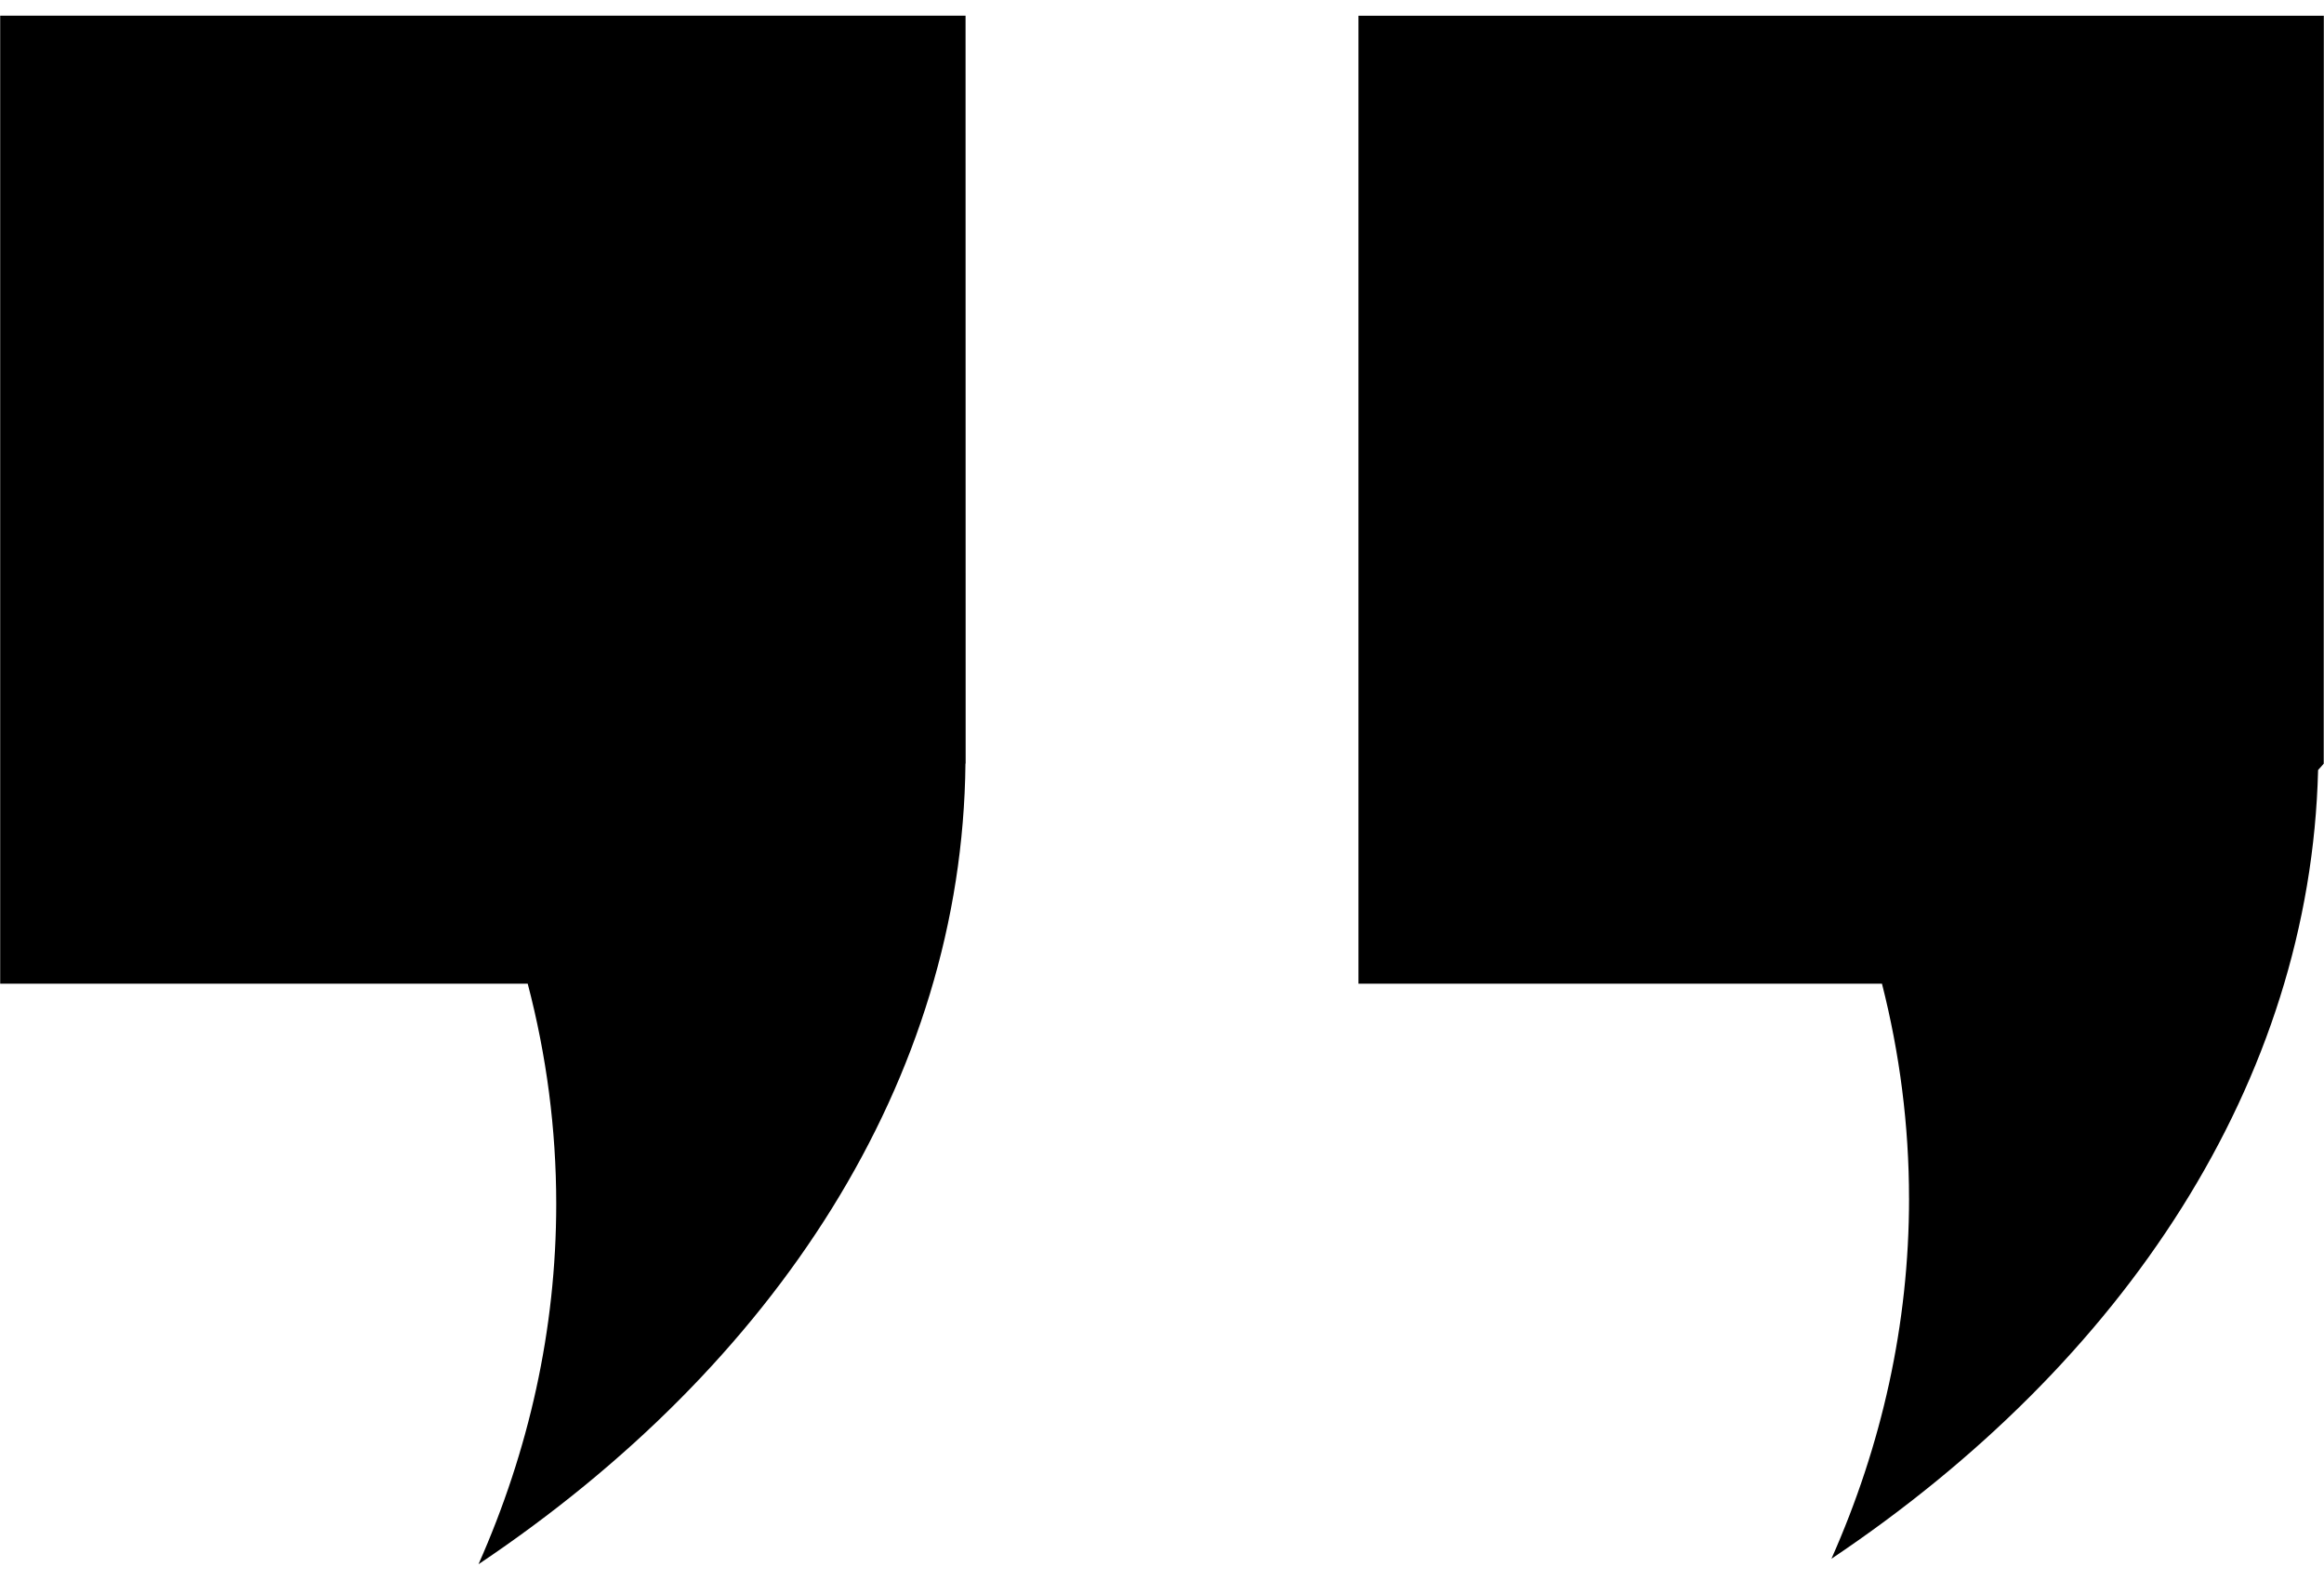
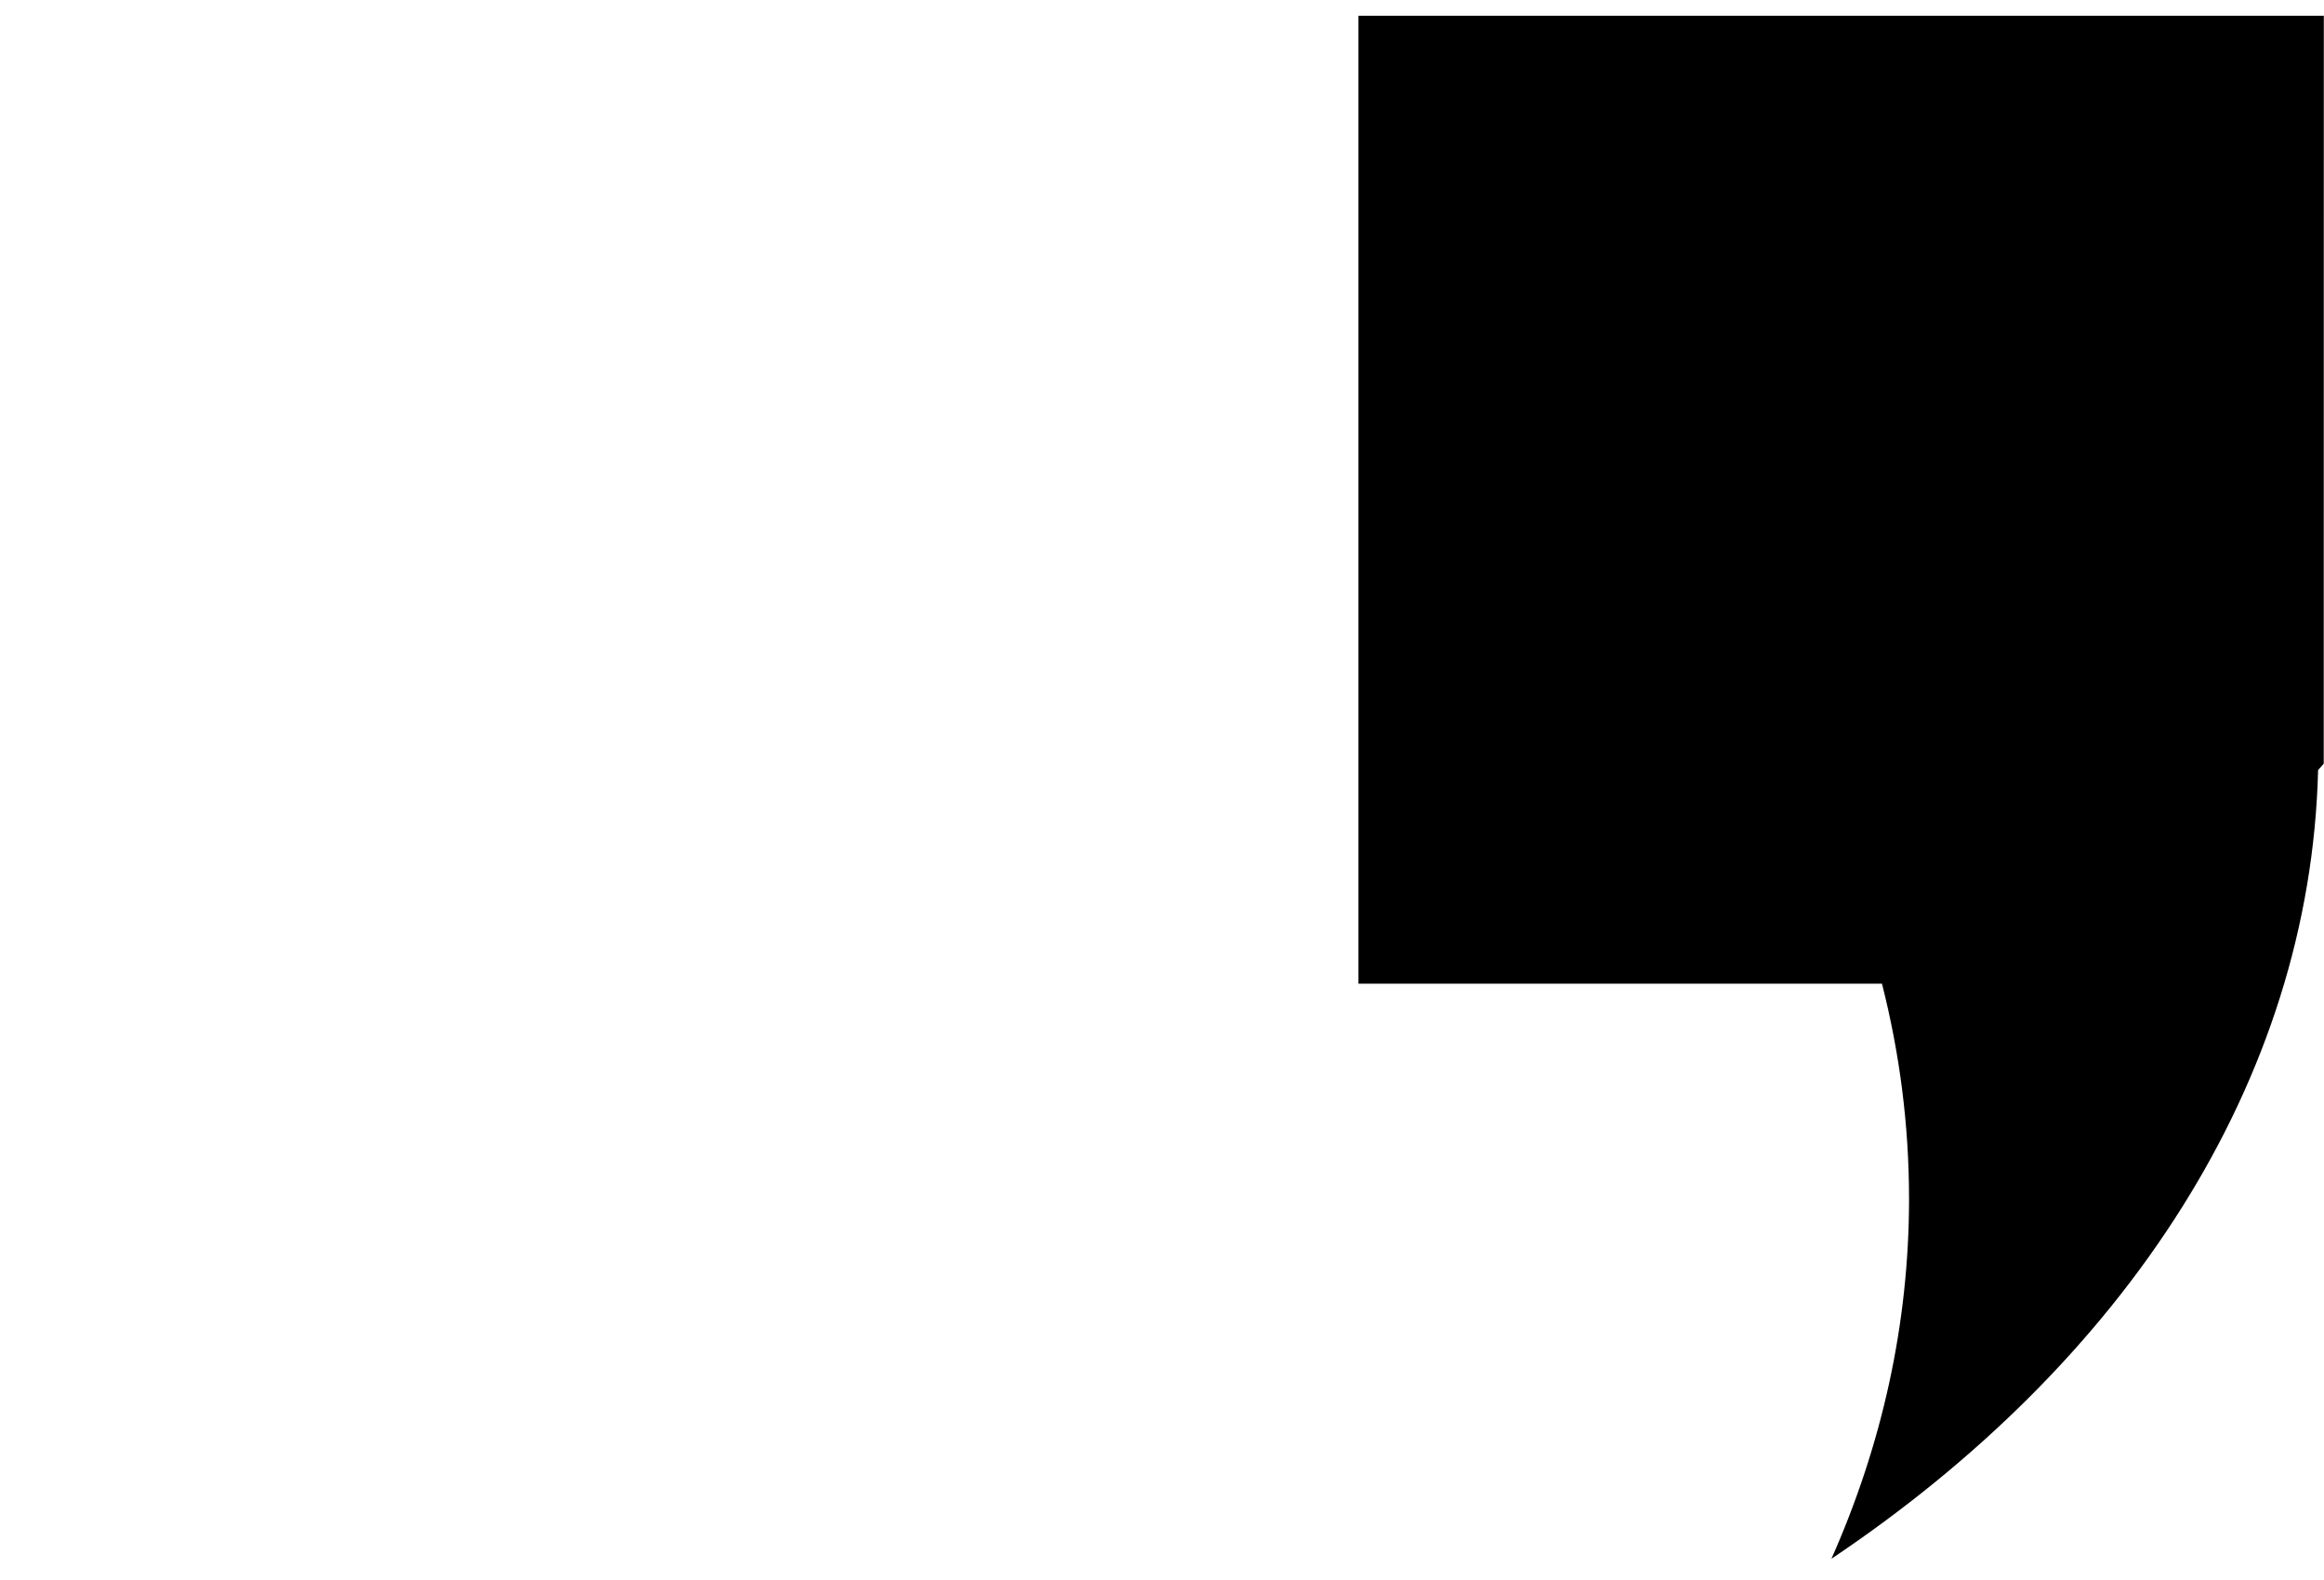
<svg xmlns="http://www.w3.org/2000/svg" width="100px" height="68px" viewBox="0 0 100 68" version="1.1">
  <title>quote-w</title>
  <defs>
    <filter id="filter-1">
      <feColorMatrix in="SourceGraphic" type="matrix" values="0 0 0 0 1 0 0 0 0 1 0 0 0 0 1 0 0 0 1 0" />
    </filter>
  </defs>
  <g id="CONTENT-WEBSITE" stroke="none" stroke-width="1" fill="none" fill-rule="evenodd">
    <g id="quote-w" transform="translate(-3684, -845)" filter="url(#filter-1)">
      <g transform="translate(3684, 845)">
        <path d="M82.145,51.582 C82.145,56.996 80.973,62.203 78.805,67.086 C91.414,58.633 99.414,46.566 99.746,33.141 L99.988,32.868 L99.992,0.677 L58.453,0.677 L58.453,42.337 L80.98,42.337 C81.742,45.333 82.144,48.422 82.144,51.583 L82.145,51.582 Z" id="Path" fill="#000000" fill-rule="nonzero" />
-         <path d="M22.707,42.336 C23.512,45.406 23.934,48.574 23.934,51.813 C23.934,57.227 22.754,62.438 20.59,67.321 C33.363,58.758 41.406,46.497 41.543,32.86 L41.551,32.86 L41.551,32.696 L41.551,32.5 L41.551,32.297 L41.547,0.676 L0.008,0.676 L0.008,42.336 L22.707,42.336 Z" id="Path" fill="#000000" fill-rule="nonzero" />
      </g>
    </g>
  </g>
</svg>